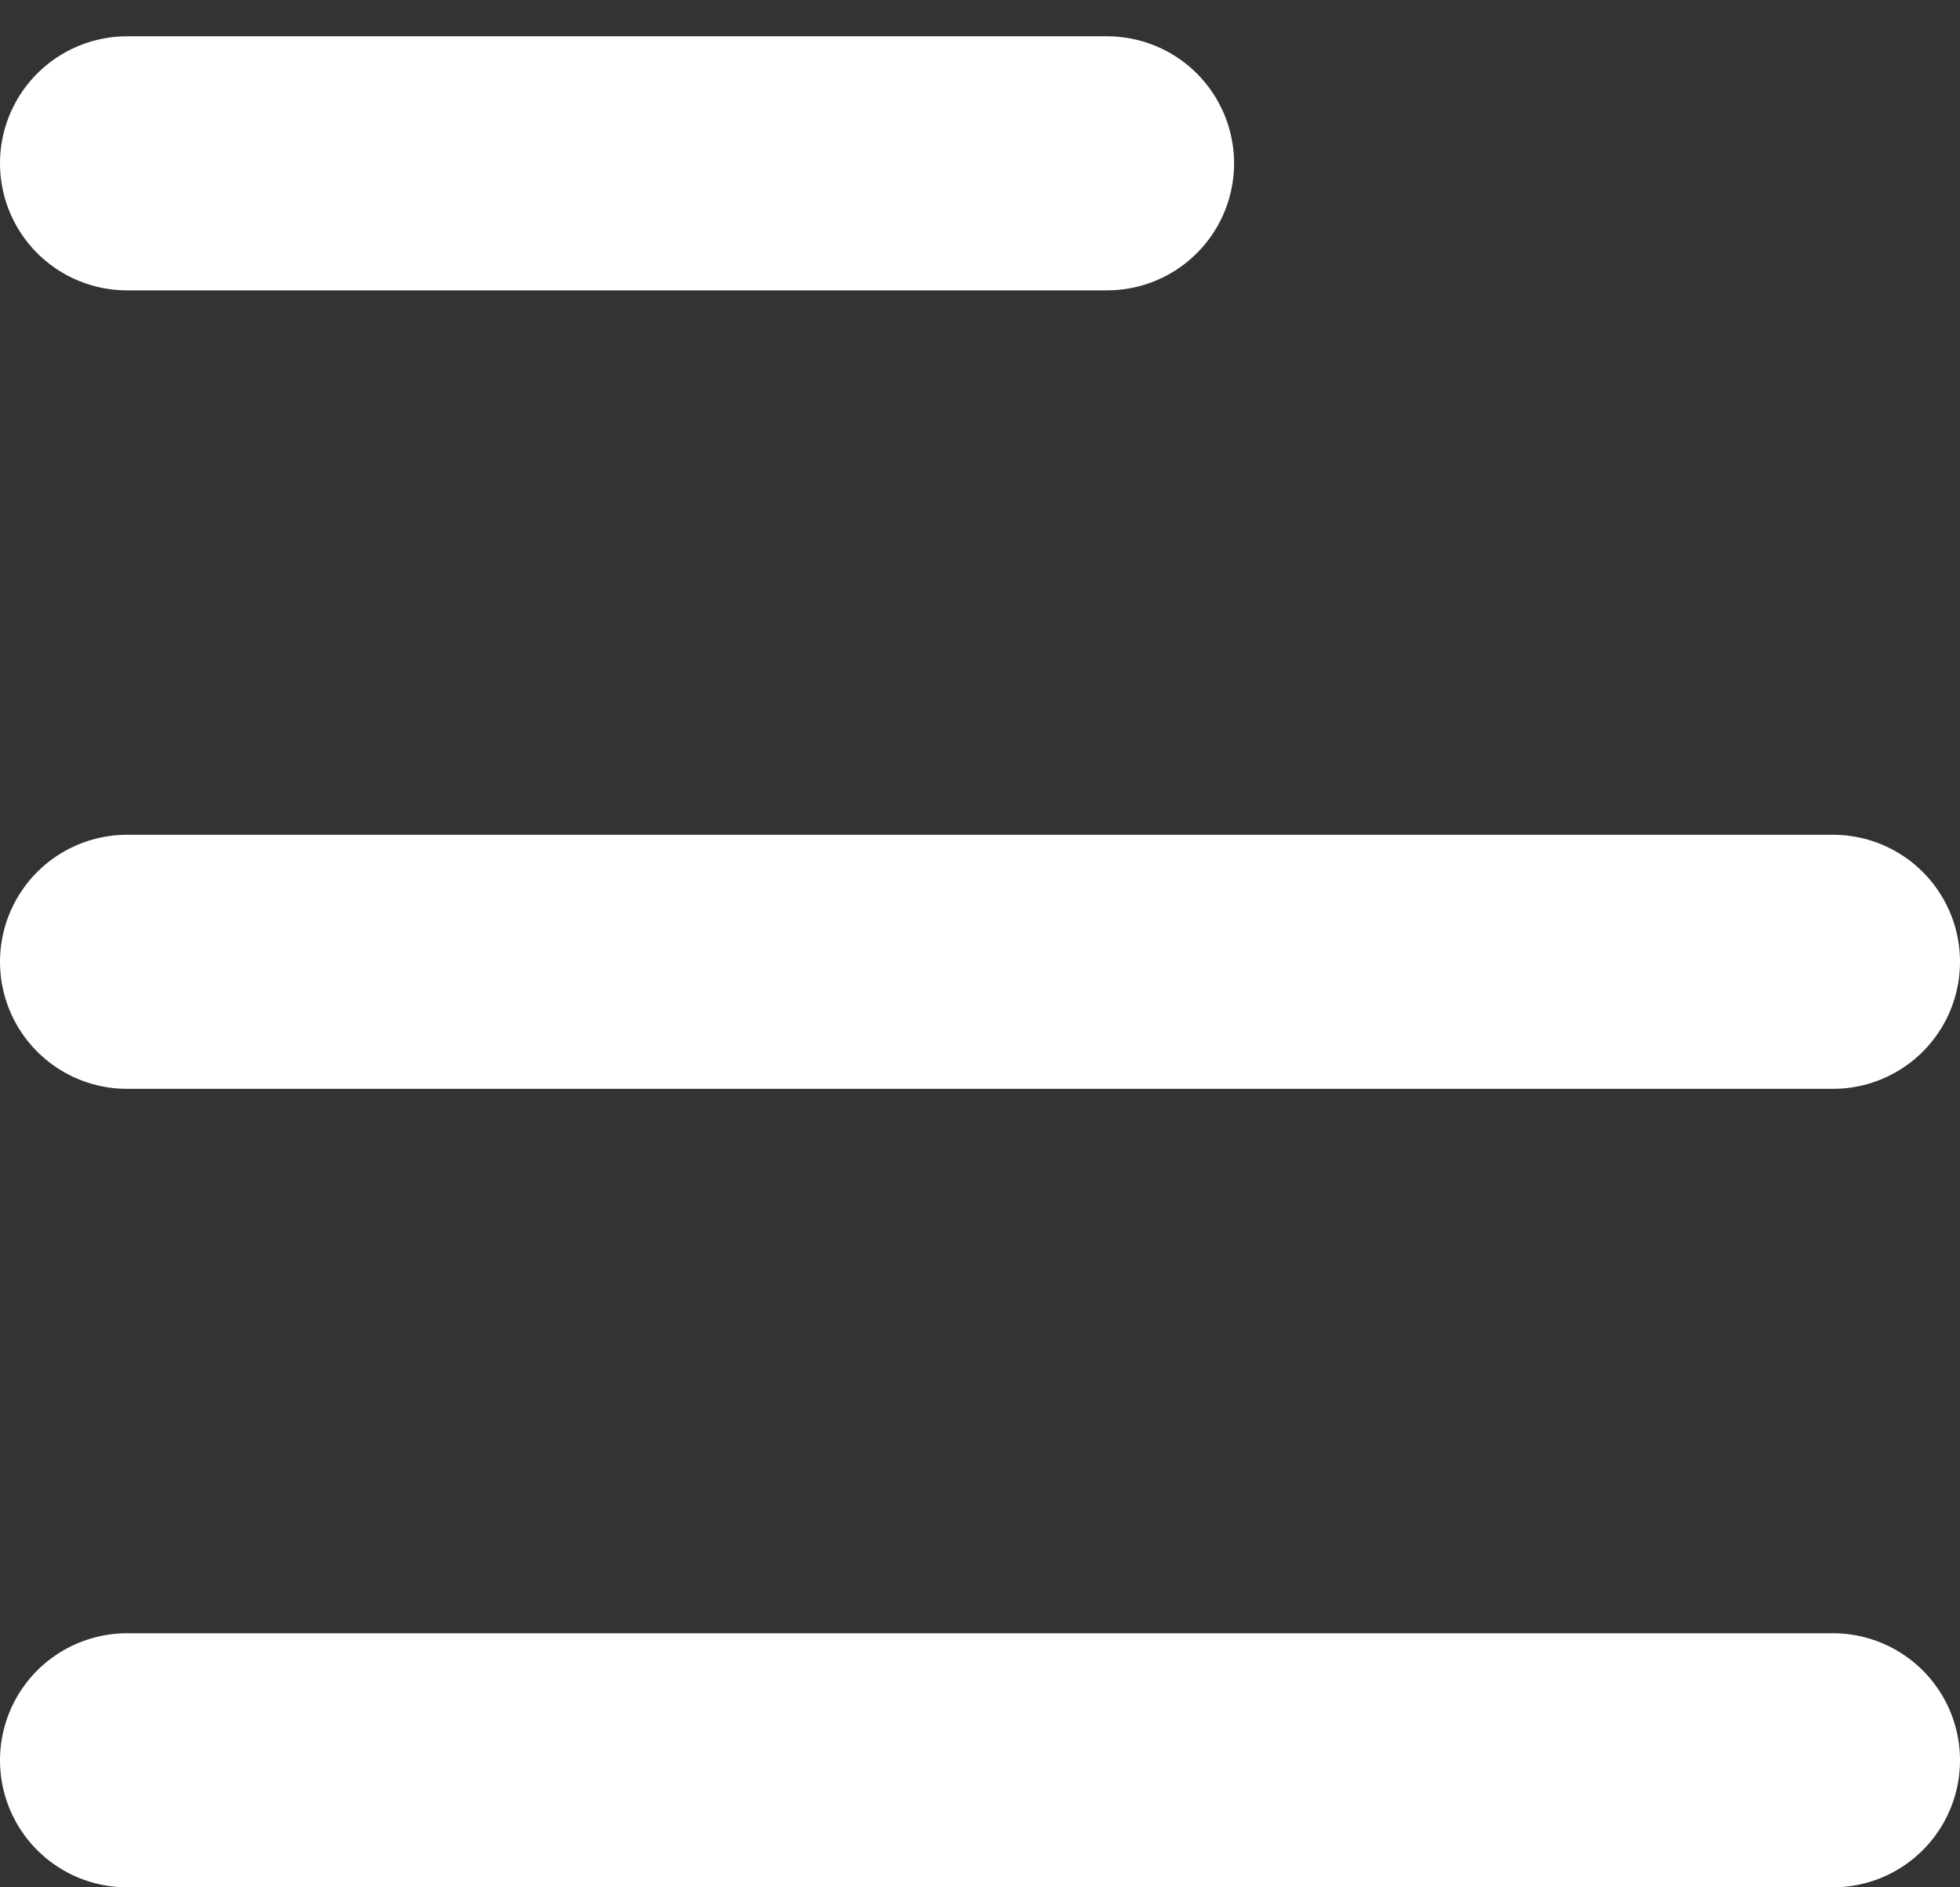
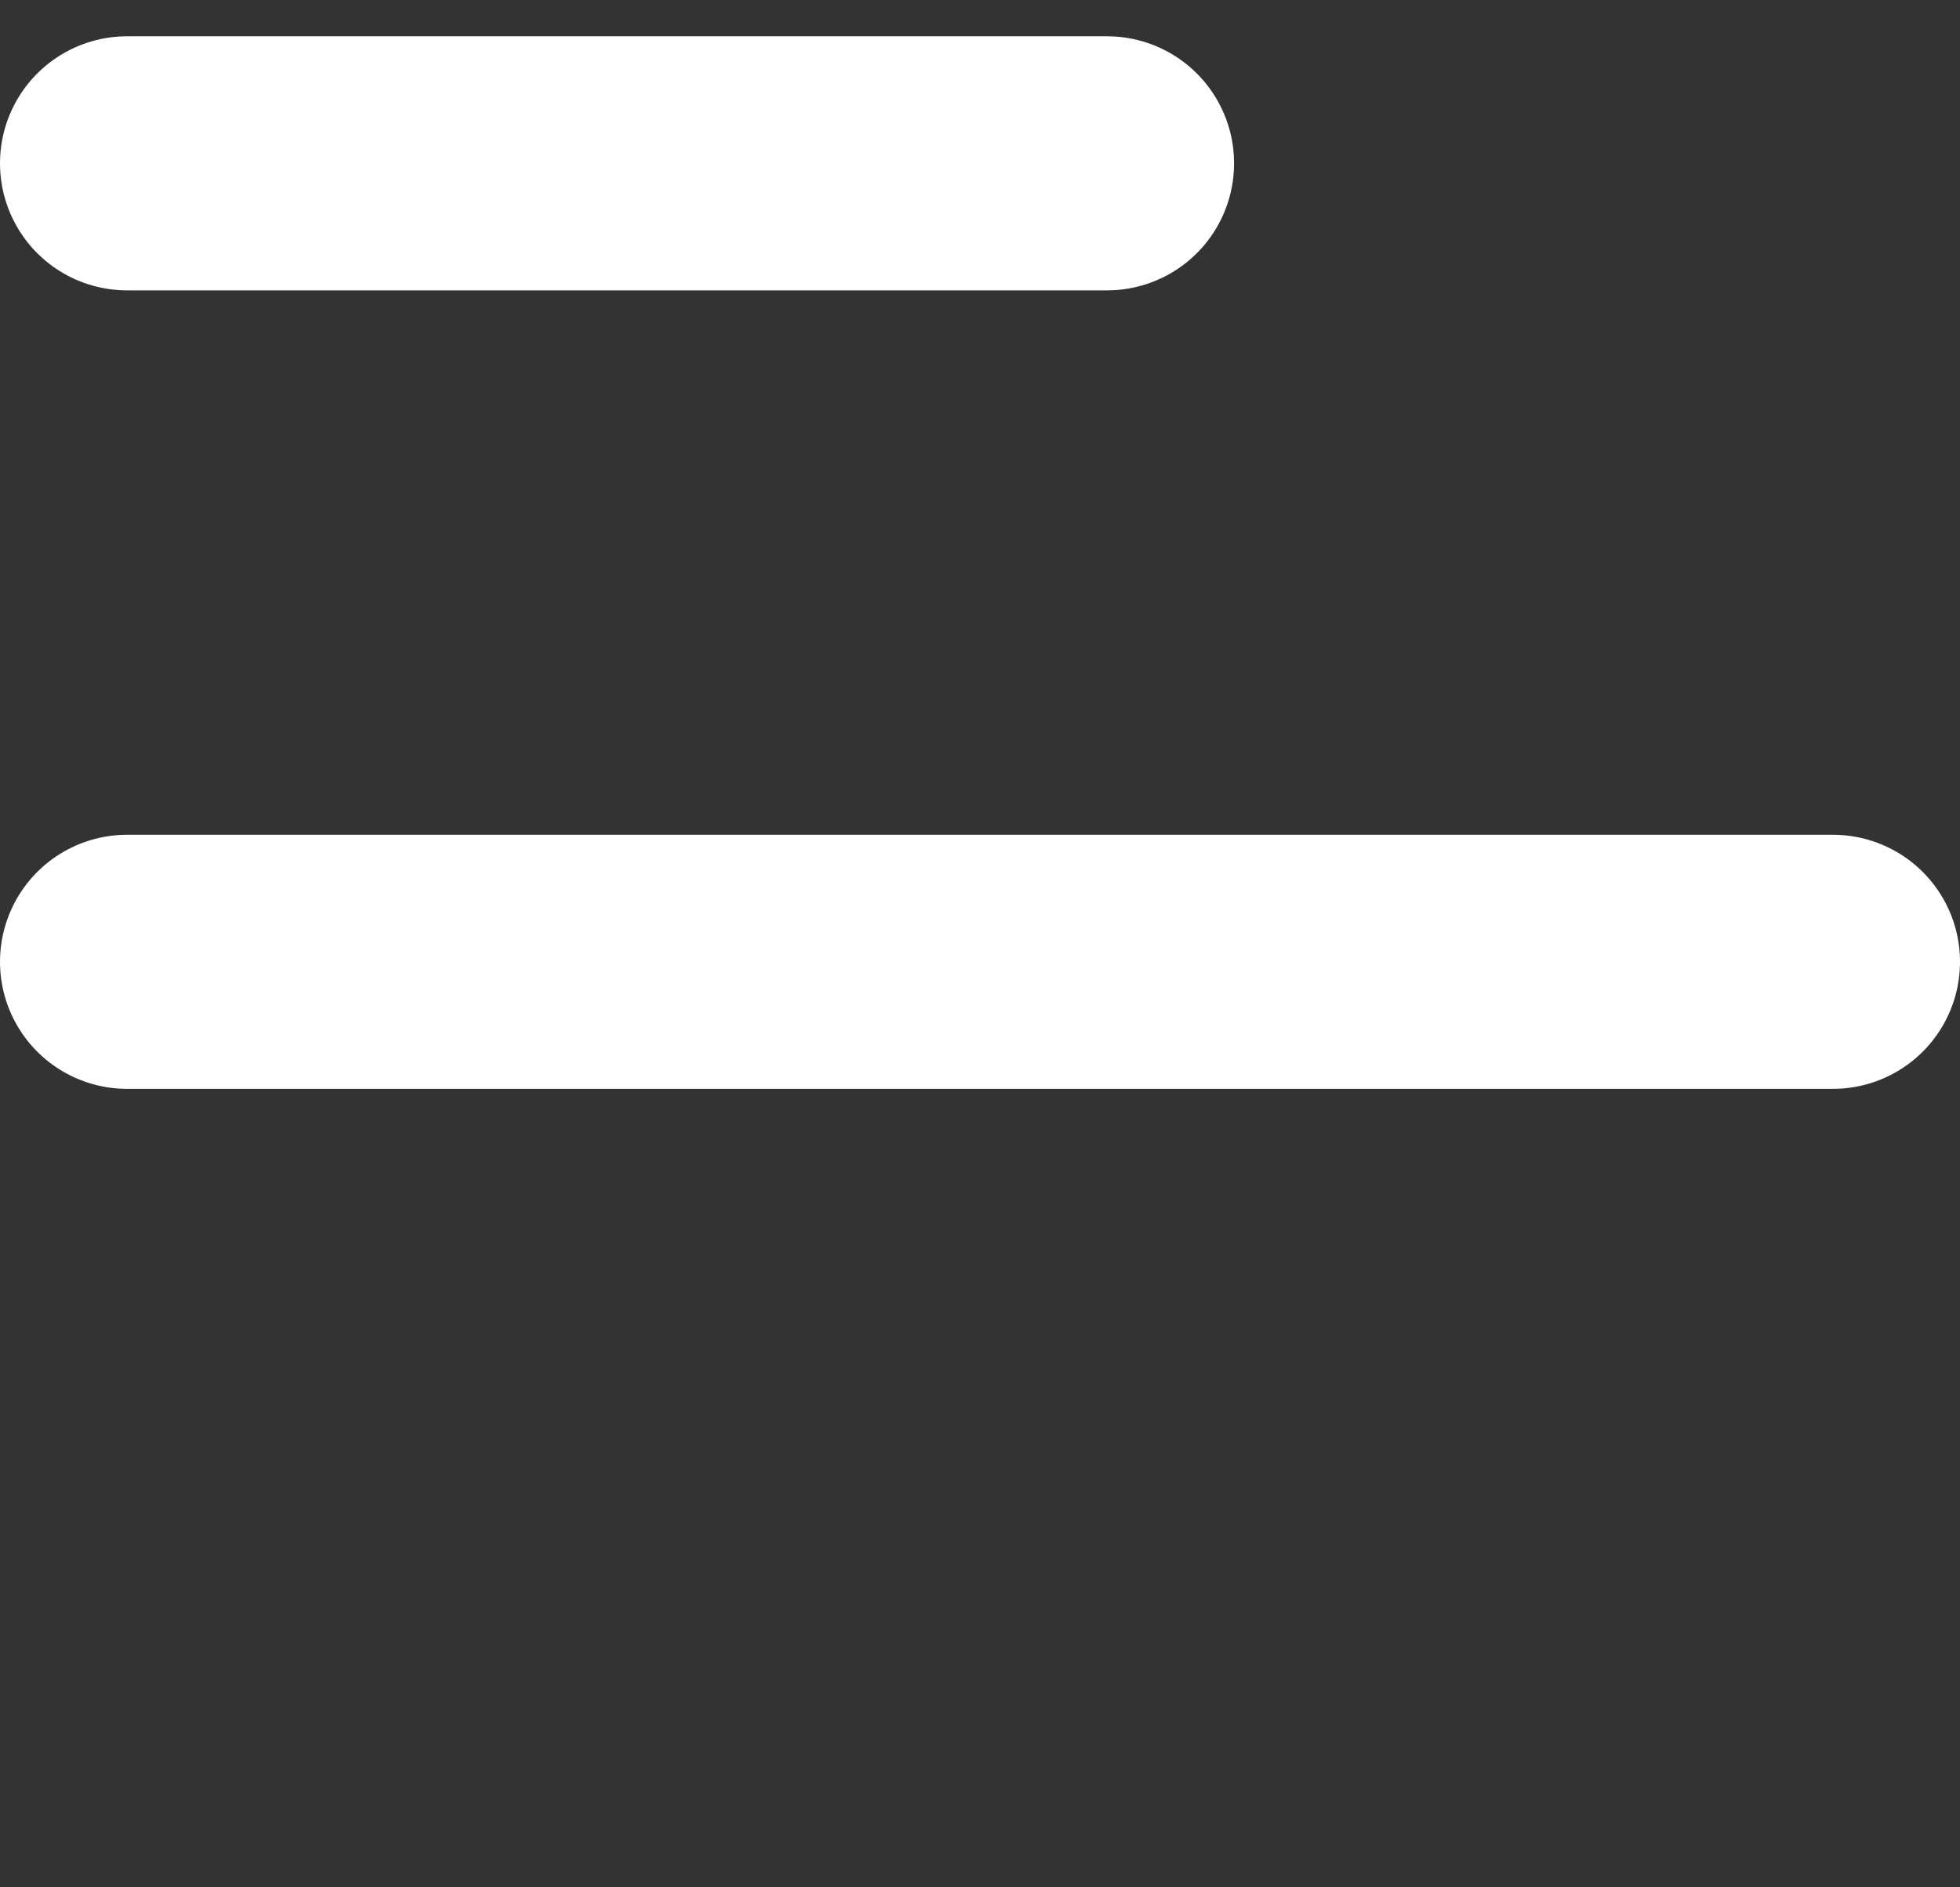
<svg xmlns="http://www.w3.org/2000/svg" width="27" height="26" viewBox="0 0 27 26" fill="none">
  <rect x="0" y="0" width="27" height="26" fill="#333333" stroke="none" />
  <line x1="1.75" y1="2.25" x2="15.25" y2="2.25" stroke="white" stroke-width="3.5" stroke-linecap="round" />
  <line x1="1.75" y1="13.25" x2="25.25" y2="13.25" stroke="white" stroke-width="3.5" stroke-linecap="round" />
-   <line x1="1.75" y1="24.25" x2="25.25" y2="24.25" stroke="white" stroke-width="3.5" stroke-linecap="round" />
</svg>